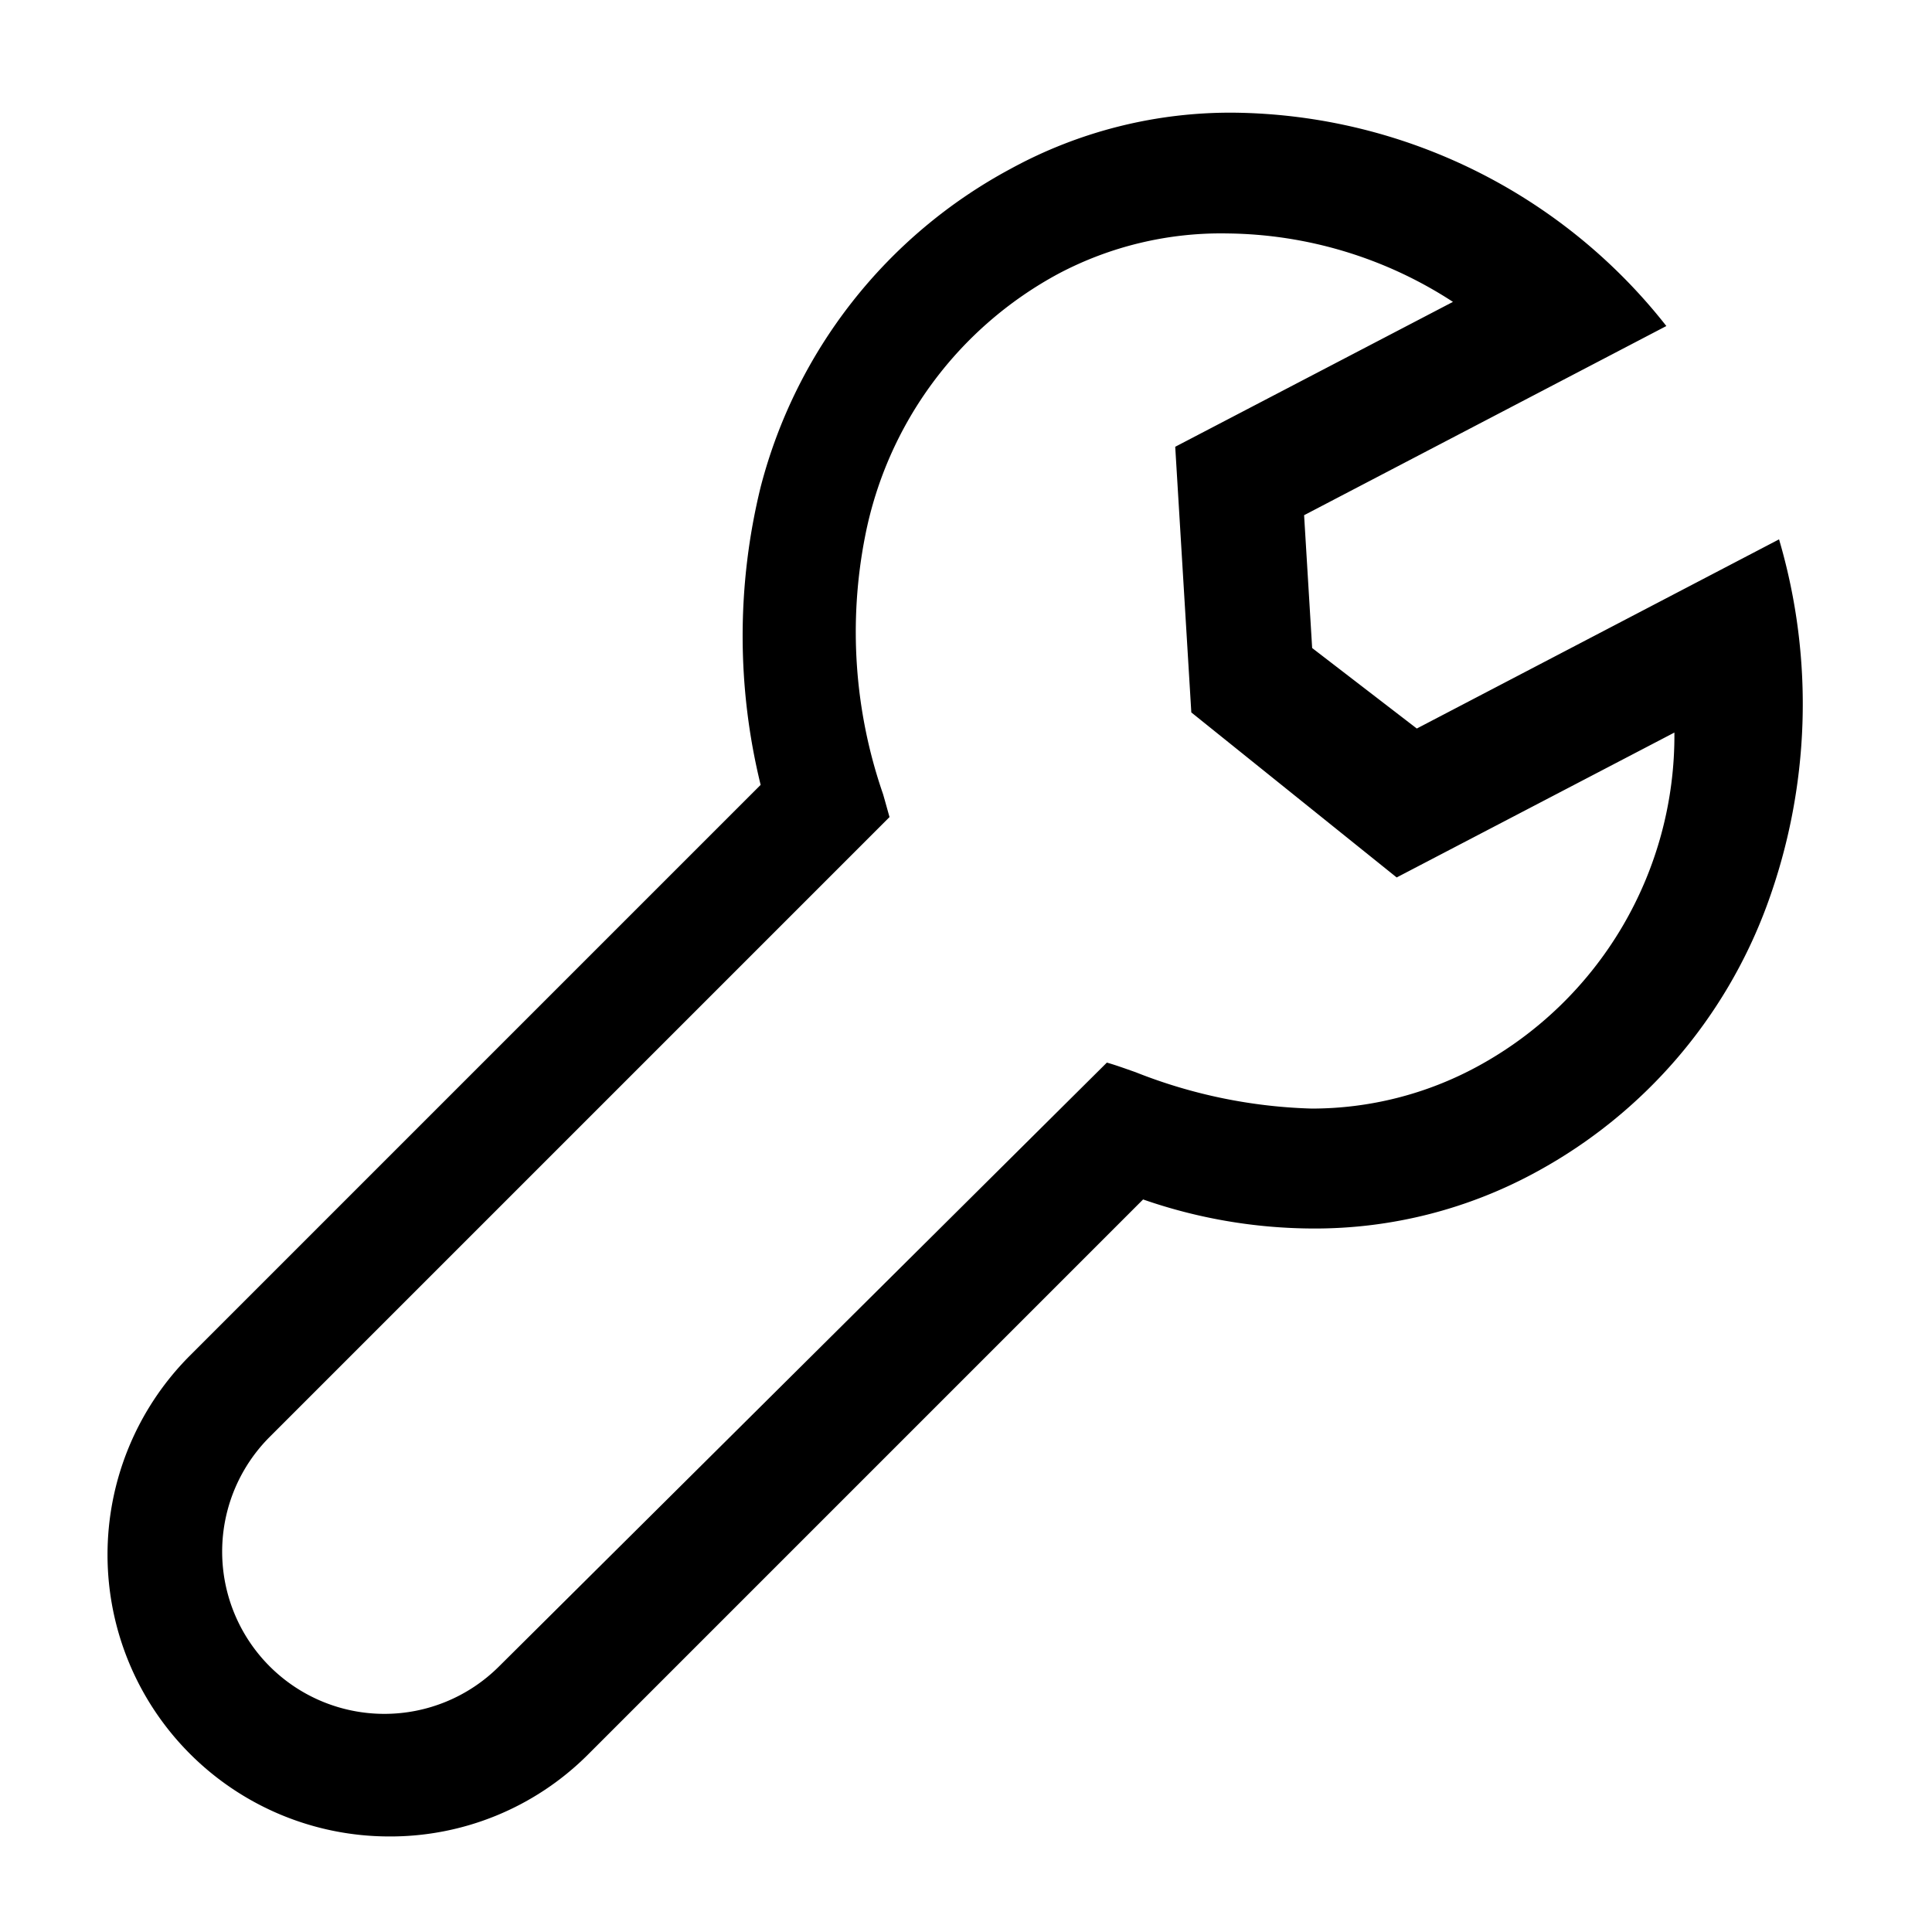
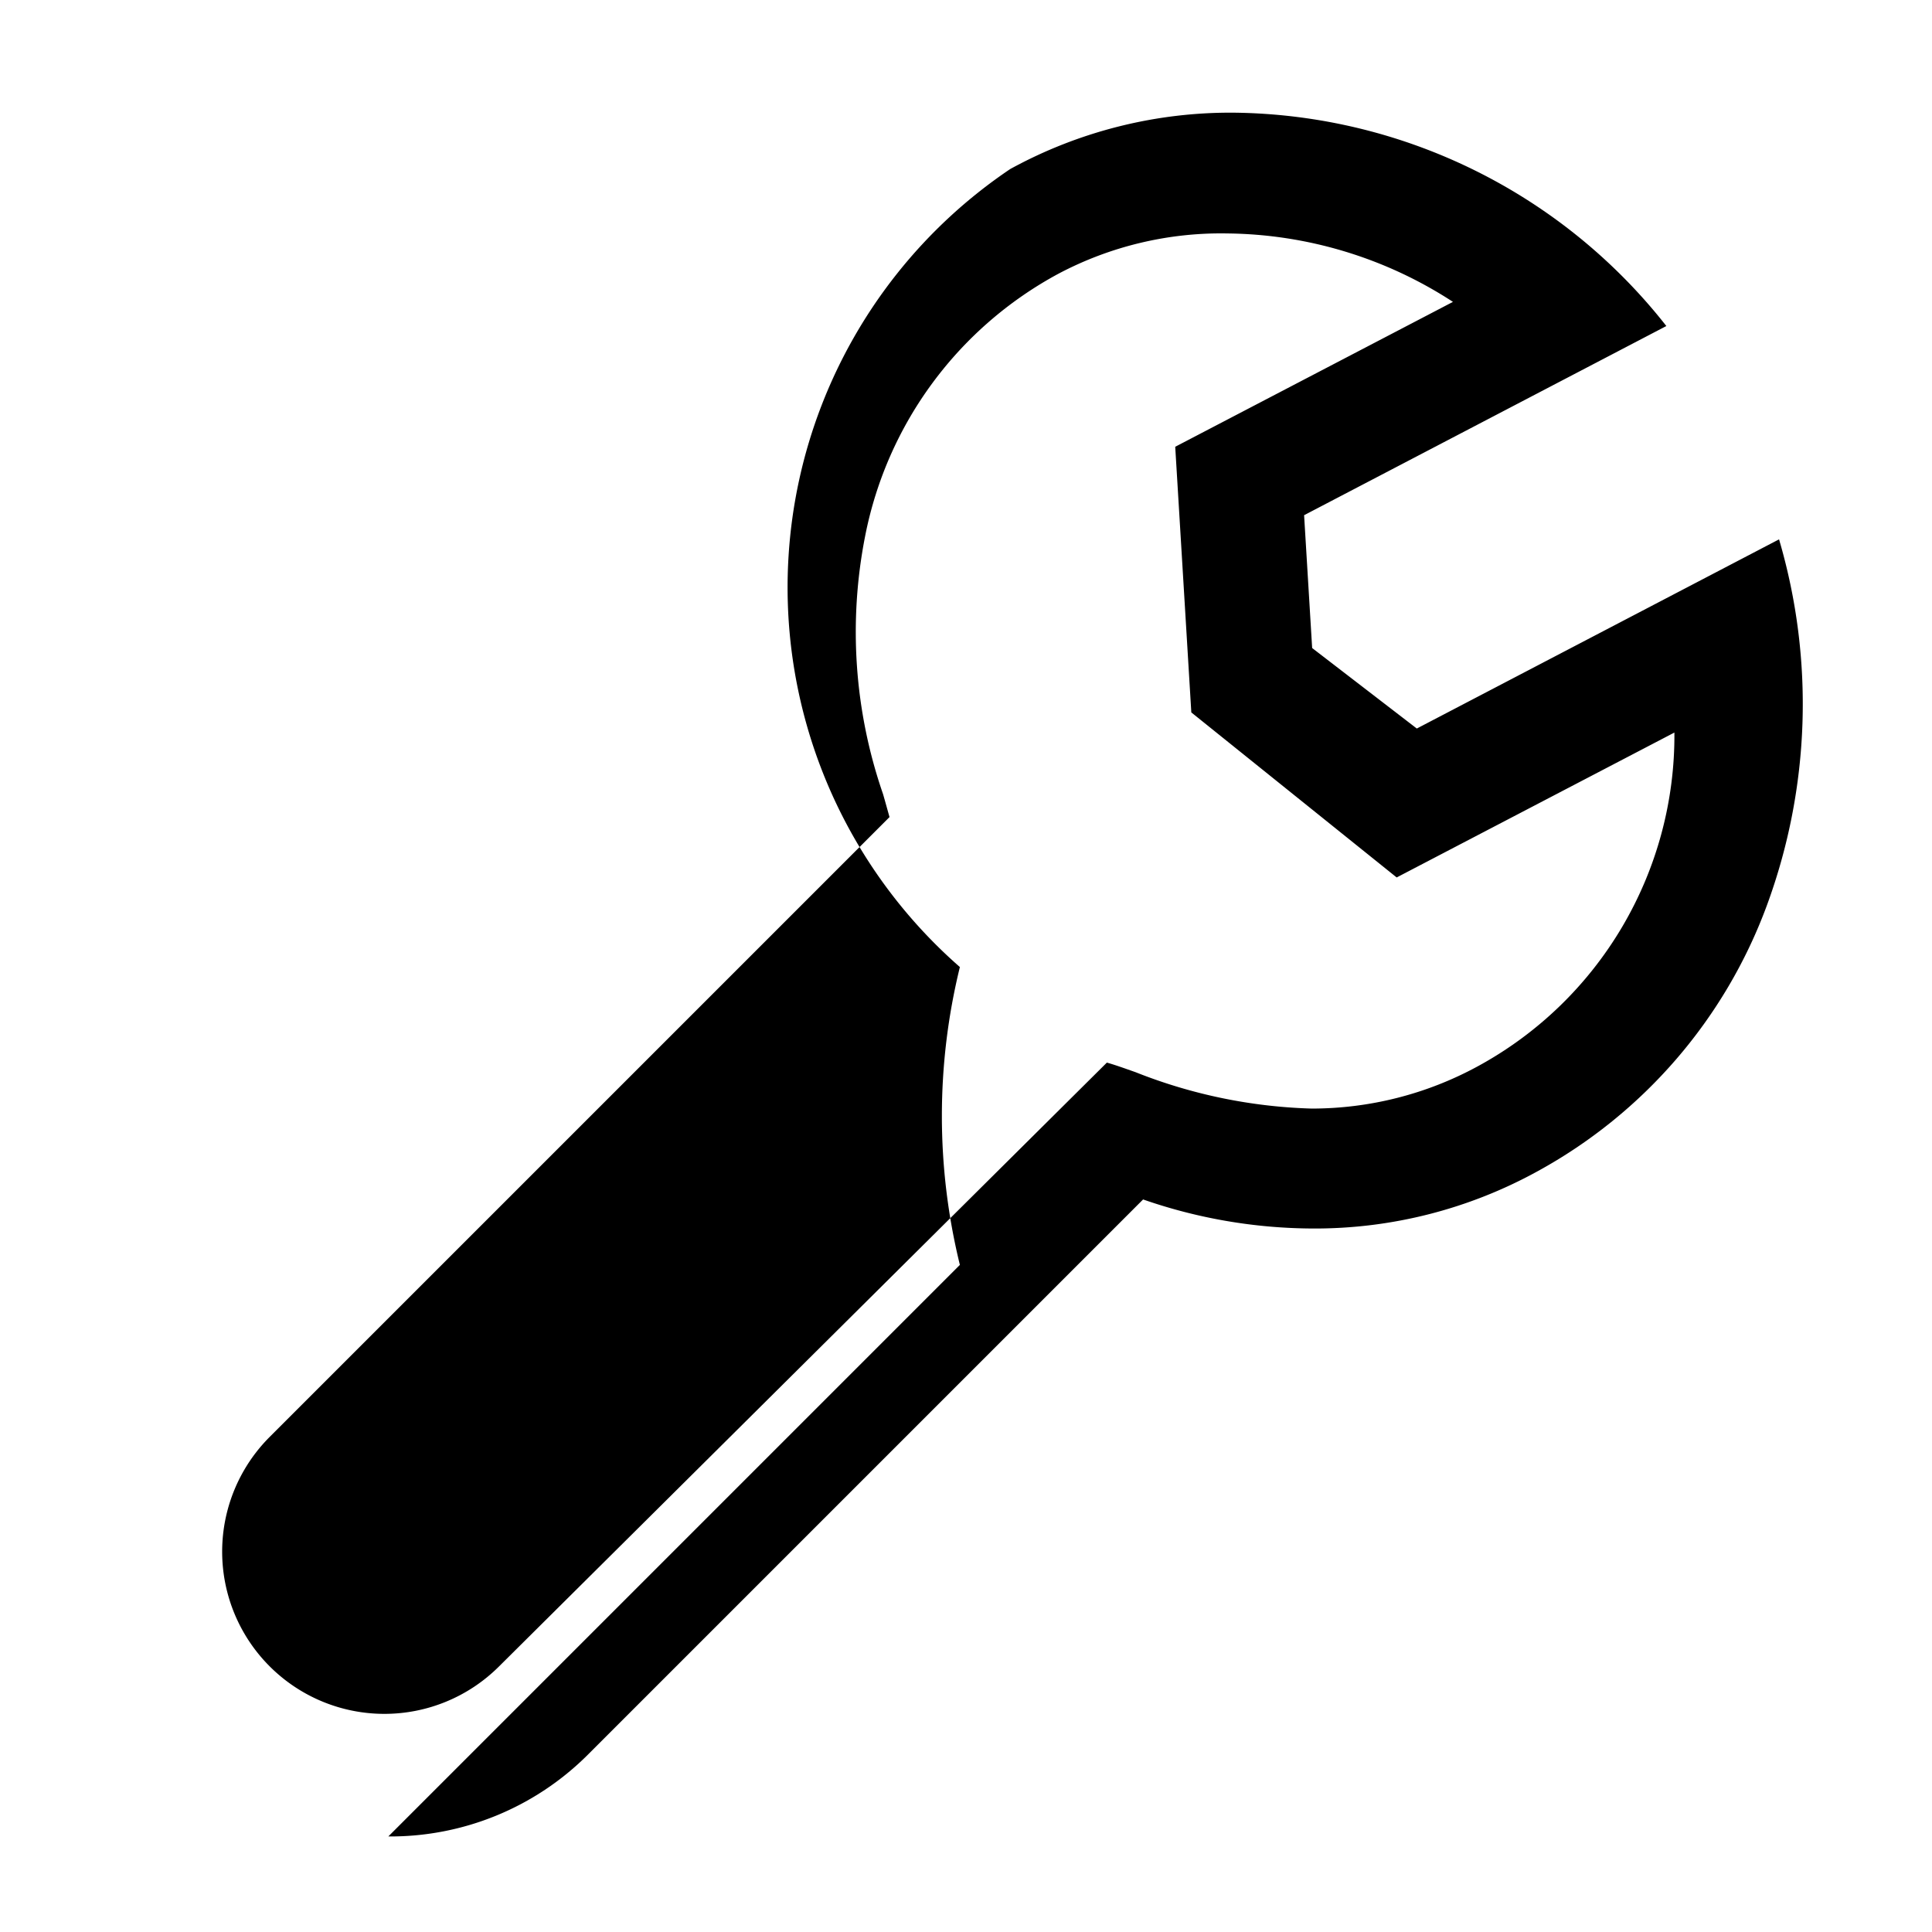
<svg xmlns="http://www.w3.org/2000/svg" id="Image_Copy_3" data-name="Image Copy 3" width="24" height="24" viewBox="0 0 24 24">
  <g id="Group">
    <g id="Icon">
-       <path id="Combined_Shape" data-name="Combined Shape" d="M3.487,21.413A3.5,3.5,0,0,1,1.012,15.45l7.1-7.1a7.765,7.765,0,0,1,0-3.7A6.266,6.266,0,0,1,11.212.7a5.689,5.689,0,0,1,2.8-.7,6.925,6.925,0,0,1,5.351,2.65L14.863,5l.1,1.65,1.3,1,4.5-2.35a7.242,7.242,0,0,1-.15,4.544,6.215,6.215,0,0,1-2.85,3.306,5.736,5.736,0,0,1-2.791.711,6.477,6.477,0,0,1-2.109-.361l-6.9,6.9A3.471,3.471,0,0,1,3.487,21.413ZM13.912,1.5a4.317,4.317,0,0,0-2.1.5,4.733,4.733,0,0,0-2.4,3.25,6.158,6.158,0,0,0,.221,3.216c.029.1.056.2.08.284l-7.7,7.7A2.015,2.015,0,1,0,4.863,19.3l7.55-7.5c.1.028.217.07.356.119a6.413,6.413,0,0,0,2.186.452,4.311,4.311,0,0,0,2.058-.521,4.677,4.677,0,0,0,2.45-4.15l-3.45,1.8L13.462,7.45l-.2-3.3,3.45-1.8A5.228,5.228,0,0,0,13.912,1.5Z" transform="translate(1.337 1.4)" />
+       <path id="Combined_Shape" data-name="Combined Shape" d="M3.487,21.413l7.1-7.1a7.765,7.765,0,0,1,0-3.7A6.266,6.266,0,0,1,11.212.7a5.689,5.689,0,0,1,2.8-.7,6.925,6.925,0,0,1,5.351,2.65L14.863,5l.1,1.65,1.3,1,4.5-2.35a7.242,7.242,0,0,1-.15,4.544,6.215,6.215,0,0,1-2.85,3.306,5.736,5.736,0,0,1-2.791.711,6.477,6.477,0,0,1-2.109-.361l-6.9,6.9A3.471,3.471,0,0,1,3.487,21.413ZM13.912,1.5a4.317,4.317,0,0,0-2.1.5,4.733,4.733,0,0,0-2.4,3.25,6.158,6.158,0,0,0,.221,3.216c.029.1.056.2.08.284l-7.7,7.7A2.015,2.015,0,1,0,4.863,19.3l7.55-7.5c.1.028.217.07.356.119a6.413,6.413,0,0,0,2.186.452,4.311,4.311,0,0,0,2.058-.521,4.677,4.677,0,0,0,2.45-4.15l-3.45,1.8L13.462,7.45l-.2-3.3,3.45-1.8A5.228,5.228,0,0,0,13.912,1.5Z" transform="translate(1.337 1.4)" />
    </g>
  </g>
</svg>